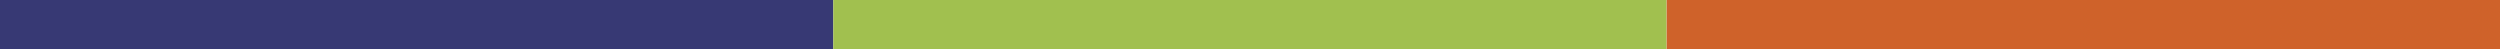
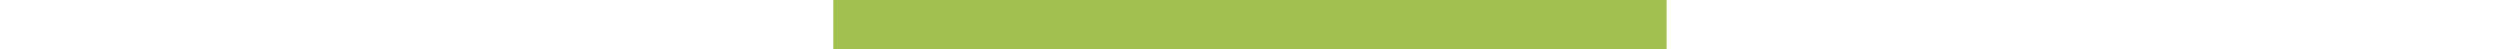
<svg xmlns="http://www.w3.org/2000/svg" id="Capa_1" data-name="Capa 1" viewBox="0 0 265.72 5.24">
  <defs>
    <style>.cls-1{fill:#373974;}.cls-2{fill:#a1c04f;}.cls-3{fill:#cf622a;}</style>
  </defs>
  <title>Divider-tricolor</title>
-   <rect class="cls-1" width="88.57" height="5.24" />
  <rect class="cls-2" x="88.57" width="88.57" height="5.24" />
-   <rect class="cls-3" x="177.15" width="88.57" height="5.24" />
</svg>